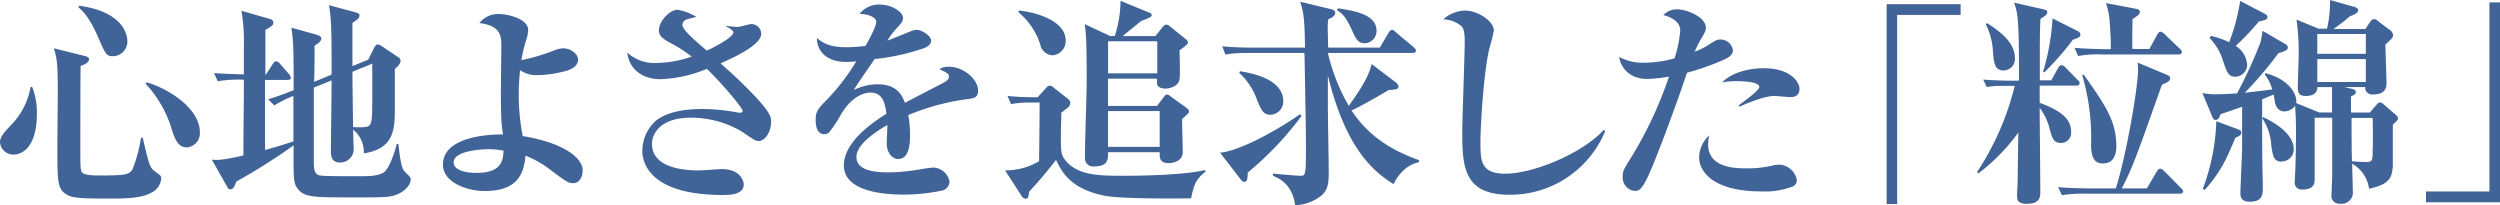
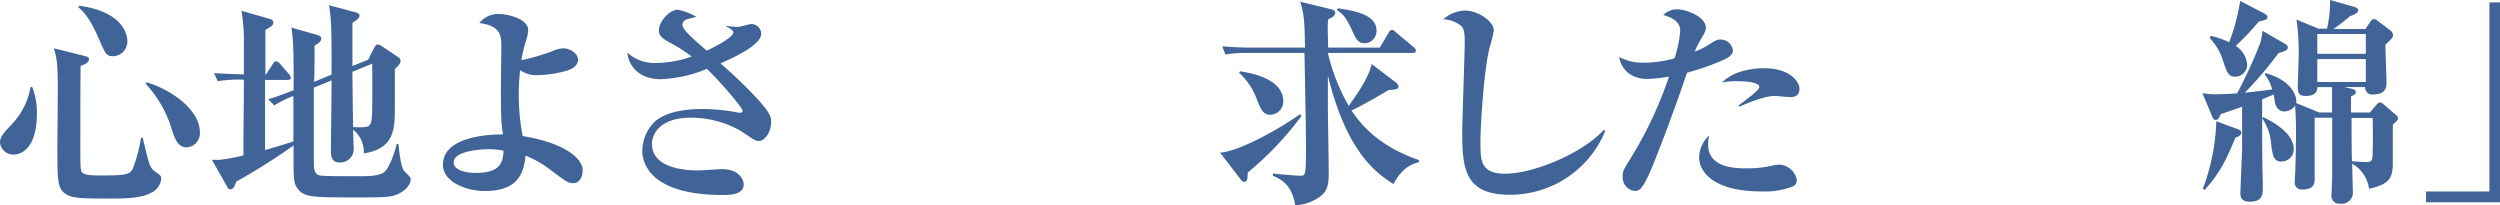
<svg xmlns="http://www.w3.org/2000/svg" viewBox="0 0 435.68 35.74">
  <defs>
    <style>.cls-1{fill:#406398;}</style>
  </defs>
  <g id="レイヤー_2" data-name="レイヤー 2">
    <g id="レイアウト">
      <path class="cls-1" d="M2.33,26.94A2.33,2.33,0,0,1,0,24.84c0-1,.73-1.76,1.72-2.84a12.51,12.51,0,0,0,3.6-6.81l.27-.07a12.1,12.1,0,0,1,.84,4.7C6.43,25.3,4.13,26.94,2.33,26.94Zm24,6.66c-1.8,1-4.75,1-7.27,1-5.24,0-6.66-.07-7.73-.88C10,32.76,10,31.27,10,25.53c0-1.54.07-8.31.07-9.69,0-4.82-.15-5.66-.68-7.42l5.24,1.3c.76.19.88.34.88.61,0,.62-1,1-1.46,1.15C14,13.62,14,23.08,14,25c0,4.09,0,4.55.27,5,.38.58,2.18.58,3.29.58,4.47,0,5-.19,5.55-1.11A24.75,24.75,0,0,0,24.57,24h.3c1.19,5,1.23,5.21,2.22,5.94s1,.69,1,1.26A3,3,0,0,1,26.33,33.6ZM19.75,9.8c-1.23,0-1.34-.35-2.64-3.29C15.58,3,14.5,2,13.66,1.26L13.78,1C22.2,2.14,22.2,6.81,22.2,7.19A2.58,2.58,0,0,1,19.75,9.8ZM32.6,25.68c-.88,0-1.79-.31-2.56-2.8a20.37,20.37,0,0,0-4.67-8.3l.19-.23c3.79,1.07,9.27,4.56,9.27,8.69A2.47,2.47,0,0,1,32.6,25.68Z" />
      <path class="cls-1" d="M68.73,34.06c-1.11.34-2.48.34-7,.34-7.08,0-8.69,0-9.83-1.49-.77-1-.77-1.68-.73-7.58a105.49,105.49,0,0,1-10,6.32c-.3.88-.53,1.34-1,1.34s-.5-.31-.69-.65l-2.57-4.52c.88.08,1.73.15,5.51-.73,0-4.4.08-8.8.08-13.2a21.68,21.68,0,0,0-4.55.27l-.65-1.42c.91.08,4.09.2,5.2.23V7.88a31.35,31.35,0,0,0-.42-6l4.67,1.34c.57.15.88.3.88.72s-.23.62-1.38,1.27c0,1.34,0,6.08,0,7.8h.08l1.19-1.83c.23-.35.38-.5.57-.5a1,1,0,0,1,.69.42l1.57,1.8a1.3,1.3,0,0,1,.34.69c0,.27-.34.34-.57.34H46.19V26.14c.85-.23,2.11-.58,4.94-1.49,0-5.67,0-6.28,0-7.93a19.32,19.32,0,0,0-3.33,1.65L46.73,17.3c1.64-.5,2.14-.69,4.44-1.57,0-6.55,0-8.23-.38-10.91L55,6c.53.15,1,.34,1,.69,0,.57-.73,1-1.18,1.26,0,.27,0,5-.08,6.31L57.79,13c0-6.73,0-9.57-.46-12.09l4.32,1.15c.69.19,1,.3,1,.65s-.27.69-1.23,1.26c0,1.07,0,6.35,0,7.54l2.75-1.11,1-2c.2-.38.39-.65.62-.65a1.86,1.86,0,0,1,.88.38l2.68,1.8a.78.78,0,0,1,.46.69c0,.57-.77,1.19-1,1.42,0,1,0,5.55,0,6.58,0,3.75,0,7.27-5.4,8.11a5,5,0,0,0-1.87-4.13c0,.3.08,2.91.08,3a2.36,2.36,0,0,1-2.42,2.72c-1.53,0-1.53-1.38-1.53-2.07,0-1.76.12-10.29.12-12.24l-3.1,1.26v2.49c0,1.22,0,8.45,0,10s0,2.57,1,2.8c.58.11,1.23.15,7.12.15,1.8,0,3.37-.08,4.21-.77s1.88-3.67,2.11-4.86h.3c.46,4.29.81,4.56,1.27,5s.88.84.88,1.15C71.57,32.18,70.61,33.45,68.73,34.06ZM61.42,12.51c0,1.53.08,8.27.12,9.65,2.75.07,3.06.07,3.25-1.57.15-1.07.08-7.81.08-9.49Z" />
      <path class="cls-1" d="M99.84,31.92c-.88,0-1.37-.42-4.09-2.45a17.15,17.15,0,0,0-4.17-2.34c-.31,3.45-1.61,6.16-7.12,6.16-2.95,0-7.27-1.45-7.27-4.59,0-4.28,6.12-5.28,10.48-5.28-.19-1.07-.38-2.07-.38-7.16,0-1.3.08-7.65.08-8.11,0-1.76,0-3.67-3.83-4.13A4.13,4.13,0,0,1,87,2.45c1.72,0,5.05.92,5.05,2.79a7.11,7.11,0,0,1-.46,2.07,28.3,28.3,0,0,0-.73,3.18,36.4,36.4,0,0,0,5.59-1.65,4.8,4.8,0,0,1,1.72-.42c1.11,0,2.56.84,2.56,2,0,1.41-1.91,1.91-2.33,2a19.56,19.56,0,0,1-4.9.68,4.86,4.86,0,0,1-2.87-.88c-.11,1.19-.23,2.53-.23,4.21a38.29,38.29,0,0,0,.69,7.28c7.81,1.3,10.45,4.13,10.45,5.93C101.53,30.88,101,31.92,99.84,31.92ZM85.15,26c-.46,0-6.09.11-6.09,2.29,0,1.38,2.07,1.84,3.91,1.84,4.21,0,4.7-1.84,4.78-3.87A12.67,12.67,0,0,0,85.15,26Z" />
      <path class="cls-1" d="M132.22,24.57c-.54,0-.77-.15-2.95-1.65a17.45,17.45,0,0,0-8.88-2.41c-5.4,0-6.77,2.87-6.77,4.56,0,4.63,6.81,4.63,8.26,4.63.62,0,3.33-.23,3.87-.23,3.48,0,3.86,2.29,3.86,2.68,0,1.83-2.56,1.83-3.67,1.83-11.94,0-14-5-14-7.69A7.11,7.11,0,0,1,114.34,21c1.88-1.45,4.79-2,8-2a33.22,33.22,0,0,1,6.09.58,1.94,1.94,0,0,0,.46.07c.23,0,.53-.07.53-.34,0-.5-3.67-4.86-6.24-7.31a22.87,22.87,0,0,1-8.07,1.8c-3.1,0-5.47-1.69-5.78-4.63a6.89,6.89,0,0,0,4.94,1.8,19,19,0,0,0,6.27-1.11,24.4,24.4,0,0,0-3.71-2.38c-1.57-.84-2-1.34-2-2.22,0-1.53,1.87-3.56,3.25-3.56a9.79,9.79,0,0,1,3.26,1.23c-.27.11-1.61.38-1.84.53a1,1,0,0,0-.58.85c0,.84,1.8,2.41,4.25,4.51,2.41-1.11,4.63-2.49,4.63-3.17,0-.23-.11-.43-1.3-1.08l0-.07a17.6,17.6,0,0,0,2.1.19c.35,0,2-.5,2.34-.5a1.73,1.73,0,0,1,1.72,1.69c0,2.06-5.28,4.36-7.08,5.16.35.31,1.91,1.72,2.22,2,2,1.87,5.55,5.36,6.24,6.85a2.31,2.31,0,0,1,.34,1.11C134.47,22.88,133.36,24.57,132.22,24.57Z" />
-       <path class="cls-1" d="M169,17.22a40.41,40.41,0,0,0-10.71,2.83,19.5,19.5,0,0,1,.3,3.56c0,1,0,4.1-2.06,4.1-1.11,0-2-1.19-2-2.72,0-.46.11-2.45.11-2.83v-.38c-2.06,1.18-5.39,3.4-5.39,5.58,0,2.53,3.67,2.68,5.7,2.68a34.16,34.16,0,0,0,5.85-.61c.5-.08,1.69-.23,1.92-.23a3,3,0,0,1,2.75,2.41,1.64,1.64,0,0,1-1.15,1.57,32.86,32.86,0,0,1-6.81.73c-2.41,0-10.45-.19-10.45-5.09,0-3.87,4.52-7.2,7.43-9-.27-1.77-.61-3.68-2.76-3.68S147.7,18,146.59,19.9a23.06,23.06,0,0,1-2.11,3.18,1.33,1.33,0,0,1-.84.3c-1.22,0-1.49-1.34-1.49-2.45,0-1.41.23-1.83,2.14-3.75a37.4,37.4,0,0,0,4.94-6.5,15.39,15.39,0,0,1-1.76.11c-4.06,0-5.17-2.56-5.09-4.17,1.3,1.15,2.71,1.61,5.13,1.61A26.73,26.73,0,0,0,150.83,8c.58-1,1.88-3.37,1.88-4.21,0-.65-1.07-1.3-2.91-1.38A4.27,4.27,0,0,1,153.36.8c2.11,0,4,1.34,4,2.26,0,.65-.19.88-1.11,1.88a13.72,13.72,0,0,0-1.61,2.14c.69-.23,3.6-1.45,4.21-1.68a2.73,2.73,0,0,1,.88-.2c1,0,2.53,1.11,2.53,1.84s-.61,1.11-1.19,1.34a38.38,38.38,0,0,1-8.65,1.91c-.57.88-3.21,4.6-3.63,5.4a9.47,9.47,0,0,1,4.13-1c3.33,0,4.25,1.8,4.78,3.22l6.66-3.45c.92-.49,1-.8,1-1.11,0-.49-.16-.57-1.65-1.3a3,3,0,0,1,1.69-.42c2.45,0,5.05,2.15,5.05,4.14C170.47,16.92,169.82,17.11,169,17.22Z" />
-       <path class="cls-1" d="M207.57,34.56c-3.14.07-12.28.07-14.92-.42-5.93-1.15-7.54-4-8.61-6.28a69.85,69.85,0,0,1-4.67,5.51,5.21,5.21,0,0,1-.23,1.07.6.6,0,0,1-.42.19.81.81,0,0,1-.62-.38l-2.94-4.55a11.59,11.59,0,0,0,5.93-1.61c0-1.42.11-9,.08-10.22h-1.42a18.07,18.07,0,0,0-3.56.27l-.61-1.42c1.87.2,3.75.23,4.59.23h.65l1.57-1.72a.85.85,0,0,1,.57-.31,1.17,1.17,0,0,1,.66.35l2.67,2.1a.88.88,0,0,1,.23.58,1,1,0,0,1-.3.69c-.19.19-1.11.88-1.26,1,0,.58-.08,3.18-.08,3.75,0,3,0,3.56.8,4.56,2.18,2.68,6,2.68,10.14,2.68,5.4,0,11.52-.31,14.16-1l.12.27C208.3,31.34,208.07,32.26,207.57,34.56ZM183.42,9.64a2.33,2.33,0,0,1-2.14-1.91,12,12,0,0,0-3.79-5.59l.08-.3c2.3.19,8.15,1.53,8.15,5.24A2.49,2.49,0,0,1,183.42,9.64ZM207,19.82a10.73,10.73,0,0,1-1,.92c0,.92.12,5,.12,5.78,0,1.34-1.3,1.91-2.49,1.91s-1.53-.61-1.53-1.45v-.46h-9c0,1.15.11,2.49-2.49,2.49a1.42,1.42,0,0,1-1.53-1.61c0-3.86.3-10,.3-13.85,0-6.74-.15-7.89-.34-9.34l4.44,2.07h.8a20.78,20.78,0,0,0,1-6.13l5.05,2.07c.23.08.38.19.38.42s-.19.42-1.8,1c-.53.42-2.79,2.25-3.25,2.64h5.7l1.23-1.53c.15-.2.38-.46.65-.46a1.19,1.19,0,0,1,.69.34l2.75,2.22a.79.79,0,0,1,.35.57c0,.31-.88.92-1.46,1.34,0,.81.12,4.29,0,5-.19,1.49-2.14,1.68-2.45,1.68-.15,0-1.49,0-1.49-1,0-.12,0-.19,0-.73h-8.53v4.75h8.53l1.15-1.5c.23-.3.34-.49.61-.49a.91.91,0,0,1,.57.3l2.87,2.07a.92.92,0,0,1,.39.61A.54.54,0,0,1,207,19.82ZM201.68,7.19h-8.57v5.59h8.57Zm.42,12.17h-9V25.6h9Z" />
      <path class="cls-1" d="M217.44,30.08c0,1.15-.15,1.61-.53,1.61s-.61-.31-.81-.58l-3.48-4.51c3.52-.23,10.83-4.44,13.93-6.7l.27.31A56.4,56.4,0,0,1,217.44,30.08Zm25.41,2c-3.52-2.18-8.34-6.24-11.44-18.94,0,.76,0,4.47,0,5.32,0,1.64.15,9.68.15,11.48s-.07,3.25-1.41,4.24a7.58,7.58,0,0,1-4.44,1.57c-.54-3.52-2.45-4.51-3.87-5.12l0-.39c.58.08,4.13.39,4.75.39.88,0,1,0,1-4.52,0-.57,0-4.06-.11-8.5,0-1.18-.12-7-.15-8.38h-9.65a21.81,21.81,0,0,0-4.13.27L213,8.07c1.79.16,3.63.23,5.43.23h9c-.08-4.09-.12-5.89-.85-8L232,1.61c.3.07.69.27.69.61,0,.65-.88,1-1.19,1.11a7.26,7.26,0,0,0-.12,1.34c0,.53.08,3.06.08,3.63h9L242,5.7c.12-.19.31-.5.58-.5s.3.08.69.43l3.1,2.6c.15.15.38.34.38.57,0,.42-.34.42-.57.42H231.41a33.68,33.68,0,0,0,3.64,9.23c3.14-4.33,3.63-5.94,4-7.28l4.14,3.14a1.08,1.08,0,0,1,.53.77c0,.34-.11.53-1.72.61-1.15.69-4.9,2.87-6.47,3.56,2,3,5.17,6.35,11.75,8.65v.38C244.65,28.78,243.35,31.15,242.85,32.07ZM221.42,20c-1.26,0-1.57-.77-2.29-2.41a11.71,11.71,0,0,0-3.18-4.9l.15-.27c1.69.27,7.54,1.22,7.54,5.24A2.32,2.32,0,0,1,221.42,20ZM237.88,7.54c-1.22,0-1.57-.73-2.26-2.26C234.51,2.87,234,2.45,233,1.76l.15-.31c2.6.39,6.74,1,6.74,3.87A2.14,2.14,0,0,1,237.88,7.54Z" />
      <path class="cls-1" d="M263.06,33.94c-7.73,0-8.23-4.55-8.23-10.71,0-2.53.43-13.66.43-16,0-1.72-.23-2.29-.54-2.64a5.1,5.1,0,0,0-3.21-1.22,6,6,0,0,1,3.82-1.53c2.18,0,5,1.83,5,3.48a28.49,28.49,0,0,1-.76,3.06c-1,4.09-1.57,13.55-1.57,16.34,0,3.21,0,5.55,4.32,5.55,4.94,0,13.47-3.56,17.19-7.65l.23.22A17.91,17.91,0,0,1,263.06,33.94Z" />
      <path class="cls-1" d="M300.16,10.52A42.91,42.91,0,0,1,294,12.67c-2.71,8-5.85,16.11-6.77,18-1.19,2.57-1.72,2.6-2.37,2.6a2.34,2.34,0,0,1-2.07-2.52c0-.88.11-1.11,1.34-3.1a68.13,68.13,0,0,0,6.73-14.31,24.79,24.79,0,0,1-3.75.42c-3.36,0-4.7-2.22-4.93-3.83a8.81,8.81,0,0,0,4.4,1,20.36,20.36,0,0,0,5.24-.76,20.84,20.84,0,0,0,1-4.82c0-1.65-1.65-2.38-2.95-2.72a3.22,3.22,0,0,1,2.41-1c1.76,0,5,1.38,5,3.18,0,.53-.11.73-.68,1.72A16.73,16.73,0,0,0,295.34,9a11.1,11.1,0,0,0,2.11-1c1.57-1,1.76-1.11,2.41-1.11A2.15,2.15,0,0,1,302,8.8C302,9.72,300.85,10.22,300.16,10.52Zm12.21,22a13.5,13.5,0,0,1-5.36.84c-9.37,0-10.9-4.17-10.9-5.85a5.31,5.31,0,0,1,1.76-3.91,6.71,6.71,0,0,0-.19,1.57c0,4.17,4.9,4.17,6.77,4.17a18.71,18.71,0,0,0,4.32-.46,6.2,6.2,0,0,1,1.42-.19,3.3,3.3,0,0,1,2.95,2.68A1.22,1.22,0,0,1,312.37,32.53ZM312,16.92c-.42,0-2.41-.2-2.8-.2-1.87,0-5.51,1.61-6.08,1.88l-.12-.23c1-.77,3.6-2.6,3.6-3.22,0-1-3.48-1-3.83-1a11.51,11.51,0,0,0-2.67.23c2.1-2.14,5.62-2.49,7.23-2.49,4.82,0,6.27,2.49,6.27,3.56S313,16.92,312,16.92Z" />
-       <path class="cls-1" d="M330.62,2.6V35.55h-1.83V.73h12.89V2.6Z" />
-       <path class="cls-1" d="M361.81,14.92h-6.35l0,3c3.4,1.26,5.47,2.64,5.47,5a1.77,1.77,0,0,1-1.72,2c-1.38,0-1.61-.88-2.14-2.95a10.55,10.55,0,0,0-1.61-3.18c0,2.3.11,12.48.11,14.55,0,.91,0,2.18-2.37,2.18-1.68,0-1.68-.81-1.68-1.53,0-.42.11-2.38.11-2.8,0-1.26.08-7,.12-8.11a33.75,33.75,0,0,1-7,7.16l-.19-.27a48.07,48.07,0,0,0,6.55-15h-1.88a15.56,15.56,0,0,0-3,.2l-.62-1.3c1.92.15,4,.19,4.33.19h1.91c0-4.83,0-8-.19-10.3A11.19,11.19,0,0,0,351,.46l5.21,1.19c.27.07.57.11.57.49s-.38.65-1.18,1.15c-.08,1.07-.12,3.56-.12,5.17V14h2l1.19-2.15c.11-.23.34-.49.57-.49a1.12,1.12,0,0,1,.73.42l2.1,2.14c.23.23.35.34.35.57C362.39,14.89,362.08,14.92,361.81,14.92Zm-12.66-2.64c-1.54,0-1.69-1.3-1.84-3.4a11.73,11.73,0,0,0-1.23-4.63l.2-.23c2.14,1.38,4.86,3.33,4.86,6.08A2,2,0,0,1,349.15,12.28Zm12.09-5.35a48.21,48.21,0,0,1-5,5.7l-.19-.15a39.55,39.55,0,0,0,1.65-9.27l4.36,2.19a.74.74,0,0,1,.5.61C362.58,6.43,362.23,6.58,361.24,6.93Zm18.64,26.82H363.46a22.33,22.33,0,0,0-4.13.27l-.66-1.41c2.34.22,5.06.22,5.48.22h4.59c2.1-6.92,3.86-18,3.86-20.58a10.43,10.43,0,0,0-.07-1.34l5.13,2.14c.42.19.53.31.53.57,0,.54-.46.73-1.38,1.11-.07.16-.19.42-.26.62-4.37,12.32-4.9,13.81-6.78,17.48h4.37l1.72-2.94c.11-.15.3-.5.57-.5s.61.31.73.42l2.91,2.95c.26.3.38.38.38.57C380.45,33.72,380.1,33.75,379.88,33.75Zm-.23-24.26H366.29a19.23,19.23,0,0,0-4.13.27l-.62-1.42c2.3.19,5,.23,5.44.23h.88c0-1.07,0-2.06-.23-5.16A12.31,12.31,0,0,0,367,.54l5.28,1c.46.08.65.31.65.53,0,.43-.5.73-1.3,1.27,0,1.18-.08,4.44,0,5.2h2.95l1.37-2.52c.12-.19.31-.5.58-.5a1.54,1.54,0,0,1,.69.42l2.64,2.53c.26.26.38.38.38.57C380.22,9.45,379.91,9.49,379.65,9.49Zm-13.09,19c-1.3,0-2.14-.65-2.14-3.21a39.06,39.06,0,0,0-1.54-12.17l.23-.15c3.79,5.39,5.71,8.11,5.71,12.55C368.82,26,368.82,28.47,366.56,28.47Z" />
      <path class="cls-1" d="M417,21.74c0,1.14,0,6.12,0,7.15-.12,2.18-.69,3.26-4.14,4a5.92,5.92,0,0,0-2.94-4.36c0,.76.11,4.09.11,4.78a1.94,1.94,0,0,1-2.18,2.18,1.35,1.35,0,0,1-1.53-1.57c0-.45.12-2.87.12-3.4,0-1,0-4,0-10h-3.06c0,1.84,0,8.53,0,10.41,0,1,0,2.1-2.22,2.1a1.19,1.19,0,0,1-1.26-1.22c0-.27.08-1.38.08-1.61.07-1.18.15-4.51.15-7.38,0-1.73-.08-3.14-.15-4.4a2.36,2.36,0,0,1-1.88,1c-1.22,0-1.57-1.15-1.68-1.76,0-.19-.16-1-.19-1.19-1.11.46-1.53.65-2,.84,0,9.15,0,10.18.11,14.43,0,.31,0,.58,0,.81,0,1.33,0,2.6-2.29,2.6-1.61,0-1.61-1-1.61-1.61s.3-7.16.3-7.73V18.6c-.57.23-3.21,1.11-3.75,1.3-.19.54-.42,1-.84,1s-.53-.34-.73-.84l-1.6-3.83a13.16,13.16,0,0,0,2.45.2c.26,0,1.41,0,3.59-.16a79.25,79.25,0,0,0,4.06-8.84,14.67,14.67,0,0,0,.38-2.06l3.75,2.18c.27.15.65.34.65.72s-.23.58-1.64,1a62.68,62.68,0,0,1-5.86,6.89c1-.12,2.91-.31,4.79-.58a7.63,7.63,0,0,0-1.3-2.6l.11-.23c4.44,1.15,5.59,4,5.36,5.21l4,1.64h2.25V15.19h-2.56c0,1.42-1.38,1.53-2,1.53-.84,0-1.41-.19-1.41-1.49,0-.84.15-4.59.15-5.36a39,39,0,0,0-.38-6.46L404.07,5h1.46a20.49,20.49,0,0,0,.53-5l4.29,1.22c.3.08.61.27.61.58s-.34.65-1.38,1c-.46.38-1.38,1.18-2.91,2.25h5.55L413,3.9c.19-.26.38-.57.72-.57a1,1,0,0,1,.65.31l2.07,1.56a1.24,1.24,0,0,1,.61.92c0,.42-.34.73-1.34,1.65,0,1,.19,5.74.19,6.7s-.3,2-2.44,2a1.2,1.2,0,0,1-1.27-1.3h-3.63l1.15.27c.49.12.84.23.84.61s-.27.46-.84.77l0,2.79H413l1.15-1.34c.15-.15.3-.42.65-.42a1.06,1.06,0,0,1,.65.38l1.87,1.61c.23.19.58.46.58.77S417.77,21,417,21.74ZM389.57,24c-1.69,4-2.57,5.93-5.32,9.07l-.38-.12a36.24,36.24,0,0,0,2.37-11.82l3.63,1.34c.42.15.73.3.73.61C390.6,23.61,390.1,23.77,389.57,24Zm4.05-20.21a44,44,0,0,1-4,4.21,4.23,4.23,0,0,1,2,3.37,2.12,2.12,0,0,1-2.1,2c-1.23,0-1.49-.92-2.15-2.91a9.88,9.88,0,0,0-2.29-3.83l.19-.38a14.5,14.5,0,0,1,3.21,1.11,34.2,34.2,0,0,0,1.92-7.2L394.5,2.3c.46.23.66.42.66.65C395.16,3.41,394.77,3.52,393.62,3.75Zm4,24.38c-1.38,0-1.53-1-1.8-2.83a9.25,9.25,0,0,0-1.57-4.71l.12-.23c.73.34,5.36,2.45,5.36,5.59A2.07,2.07,0,0,1,397.64,28.13ZM412.3,5.93h-8.46V9.38h8.46Zm0,4.36h-8.46v4h8.46Zm1.19,10.26h-3.68c0,1.11,0,6.54.08,7.77l0-.23c.61.08,2,.15,2.6.15,1,0,1-.49,1-2.18C413.56,25.49,413.52,21.89,413.49,20.55Z" />
      <path class="cls-1" d="M422.78,35.25V33.37h11.06V.42h1.84V35.25Z" />
    </g>
  </g>
</svg>